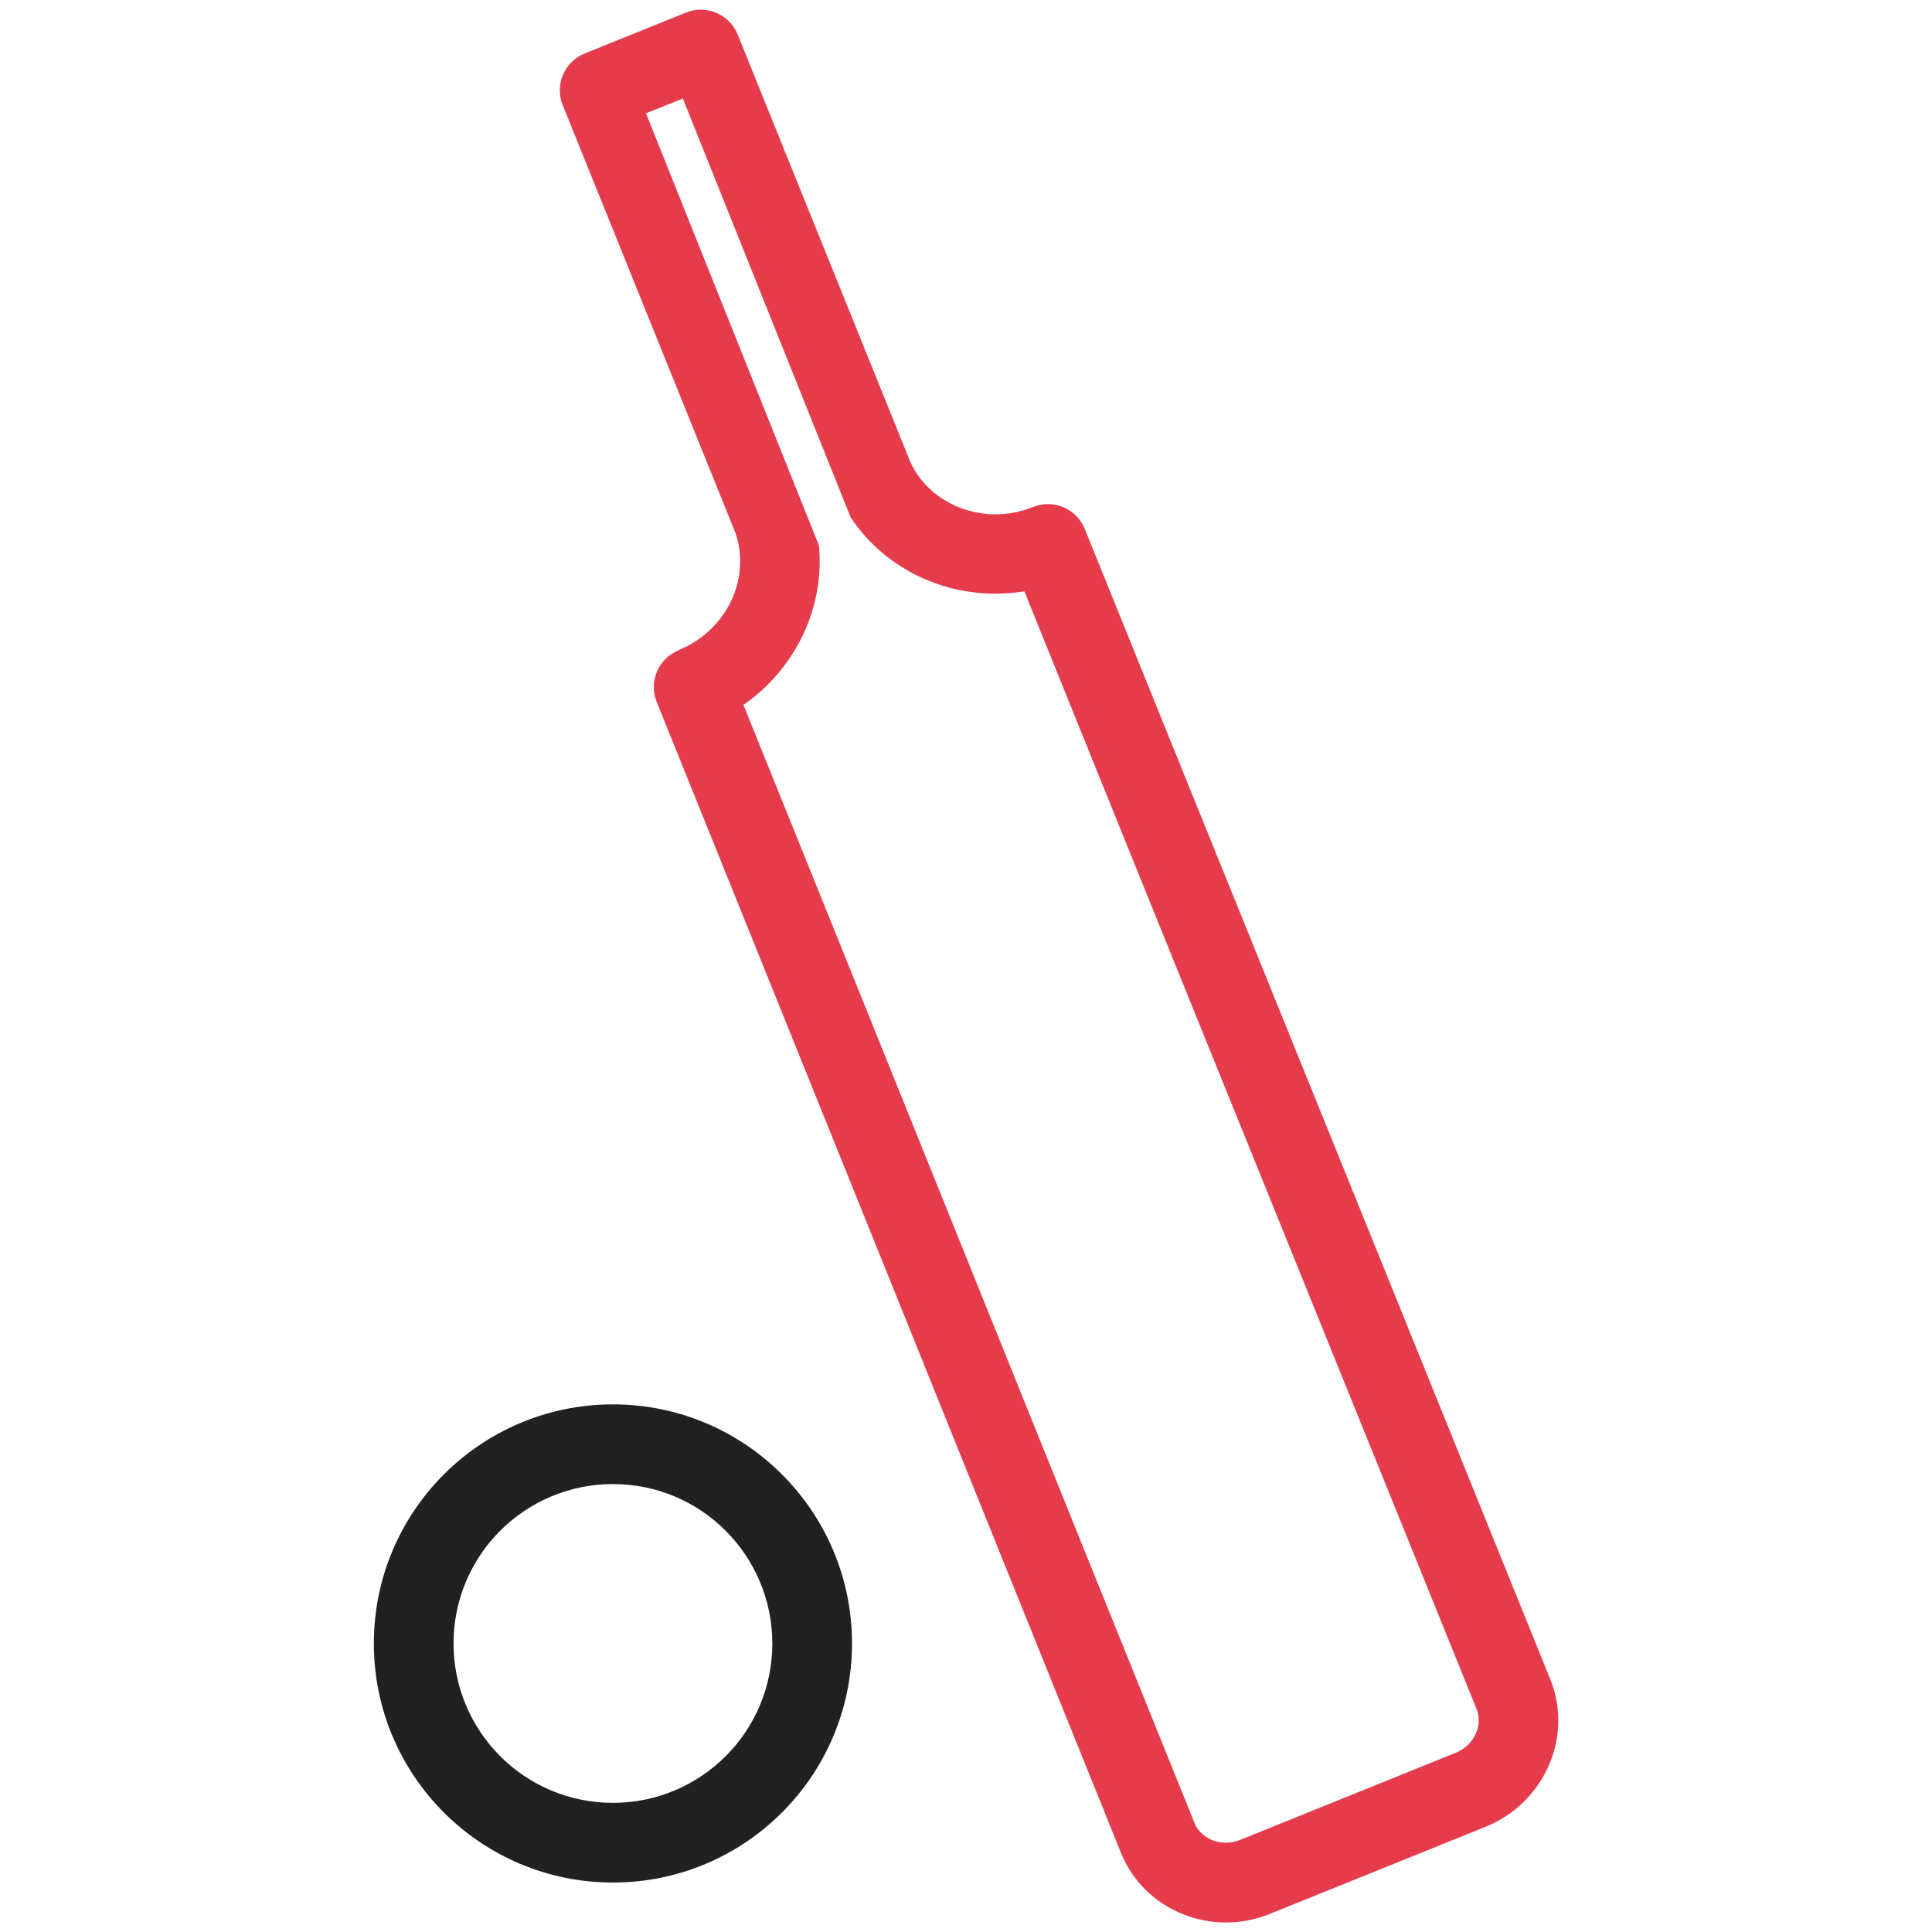
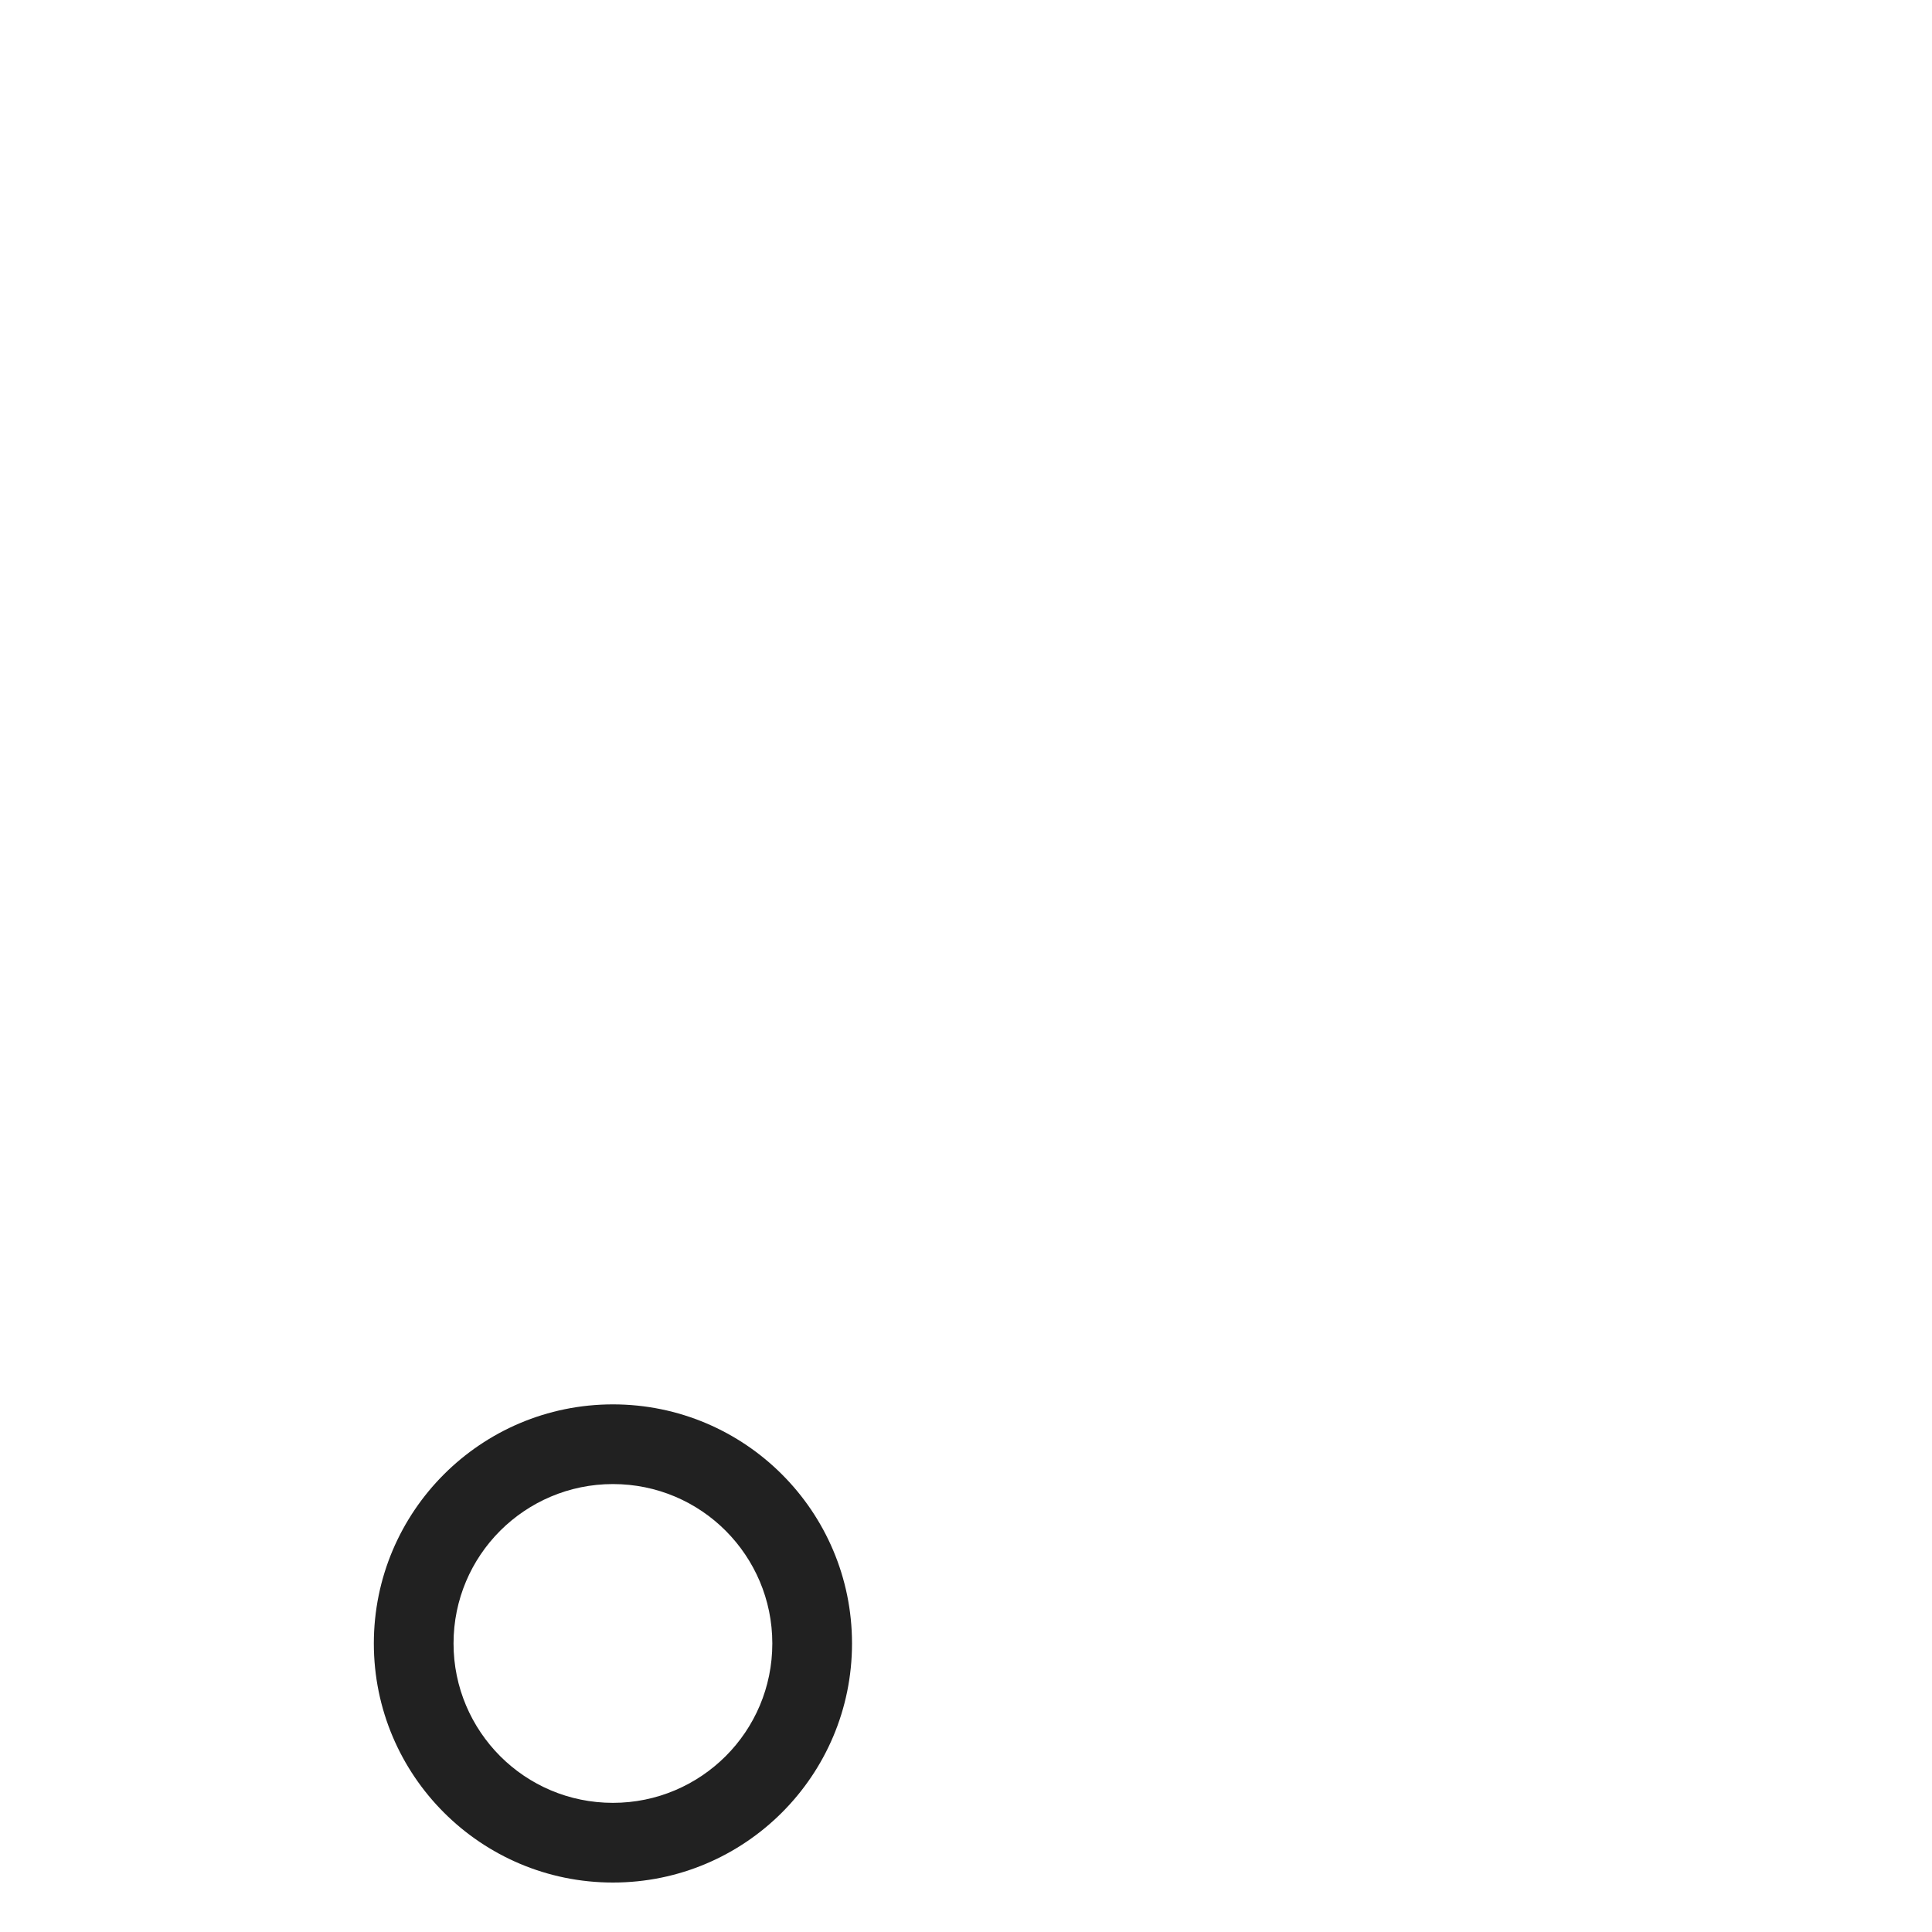
<svg xmlns="http://www.w3.org/2000/svg" id="uuid-ae3acbd2-7362-4000-b573-2c2b65d9298e" data-name="uuid-82803b7c-aad4-472a-9436-0fc34e69fef7" viewBox="0 0 200 200">
  <defs>
    <style>      .uuid-495a71cf-4d59-4b30-8cb7-b9a089d02b52 {        fill: #212121;      }      .uuid-f9119e33-b7e4-4b2a-875f-5fcb100dcde3 {        fill: #e53b4b;      }    </style>
  </defs>
-   <path class="uuid-f9119e33-b7e4-4b2a-875f-5fcb100dcde3" d="M70.24,67.3c2.52-1.02,4.42-2.91,5.47-5.14,1.02-2.18,1.23-4.69,.41-7.03L58.25,10.88c-.85-2.11,.18-4.5,2.29-5.35l10.48-4.23c2.11-.85,4.5,.18,5.35,2.29l17.88,44.26c1.03,2.23,2.92,3.87,5.16,4.72,2.32,.89,5.01,.93,7.54-.09,2.11-.85,4.5,.18,5.35,2.29,5.28,13.07,14.72,36.37,24.16,59.69,6.44,15.91,12.89,31.84,24.03,59.4,1.21,2.99,1.04,6.21-.2,8.99-1.22,2.73-3.49,5.04-6.51,6.26l-22.34,9.02h0c-3.01,1.22-6.23,1.13-9,.02-2.83-1.14-5.19-3.34-6.4-6.35h0c-8.2-20.31-16.15-40.02-24.09-59.73-7.91-19.62-15.82-39.23-23.97-59.41-.85-2.11,.18-4.5,2.29-5.35h0Zm12.92-1.66c-1.35,2.88-3.47,5.44-6.2,7.33,7.67,18.99,15.14,37.51,22.6,56.03,7.94,19.71,15.89,39.42,24.1,59.72h0c.33,.83,1.01,1.44,1.83,1.77,.87,.35,1.9,.37,2.88-.02h0s22.34-9.03,22.34-9.03c.96-.39,1.68-1.11,2.06-1.97,.36-.81,.42-1.73,.08-2.57-5.19-12.84-14.61-36.1-24.03-59.37-6.25-15.43-12.5-30.86-22.78-56.32-3.29,.54-6.59,.18-9.56-.96-3.39-1.29-6.36-3.59-8.42-6.69L70.69,10.2l-3.82,1.53,17.91,44.75c.3,3.16-.29,6.32-1.62,9.16h0Zm32.86,126.15h0s0,0,0,0Z" />
  <path class="uuid-495a71cf-4d59-4b30-8cb7-b9a089d02b52" d="M63.45,145.38c6.83,0,13.02,2.77,17.5,7.25,4.48,4.48,7.25,10.67,7.25,17.5s-2.77,13.02-7.25,17.5c-4.48,4.48-10.67,7.25-17.5,7.25s-13.02-2.77-17.5-7.25c-4.48-4.48-7.25-10.67-7.25-17.5s2.77-13.02,7.25-17.5c4.48-4.48,10.67-7.25,17.5-7.25h0Zm11.67,13.08c-2.99-2.99-7.11-4.83-11.67-4.83s-8.68,1.85-11.67,4.83c-2.99,2.99-4.83,7.11-4.83,11.67s1.85,8.68,4.83,11.67c2.99,2.99,7.11,4.83,11.67,4.83s8.68-1.85,11.67-4.83c2.99-2.99,4.83-7.11,4.83-11.67s-1.85-8.68-4.83-11.67Z" />
</svg>